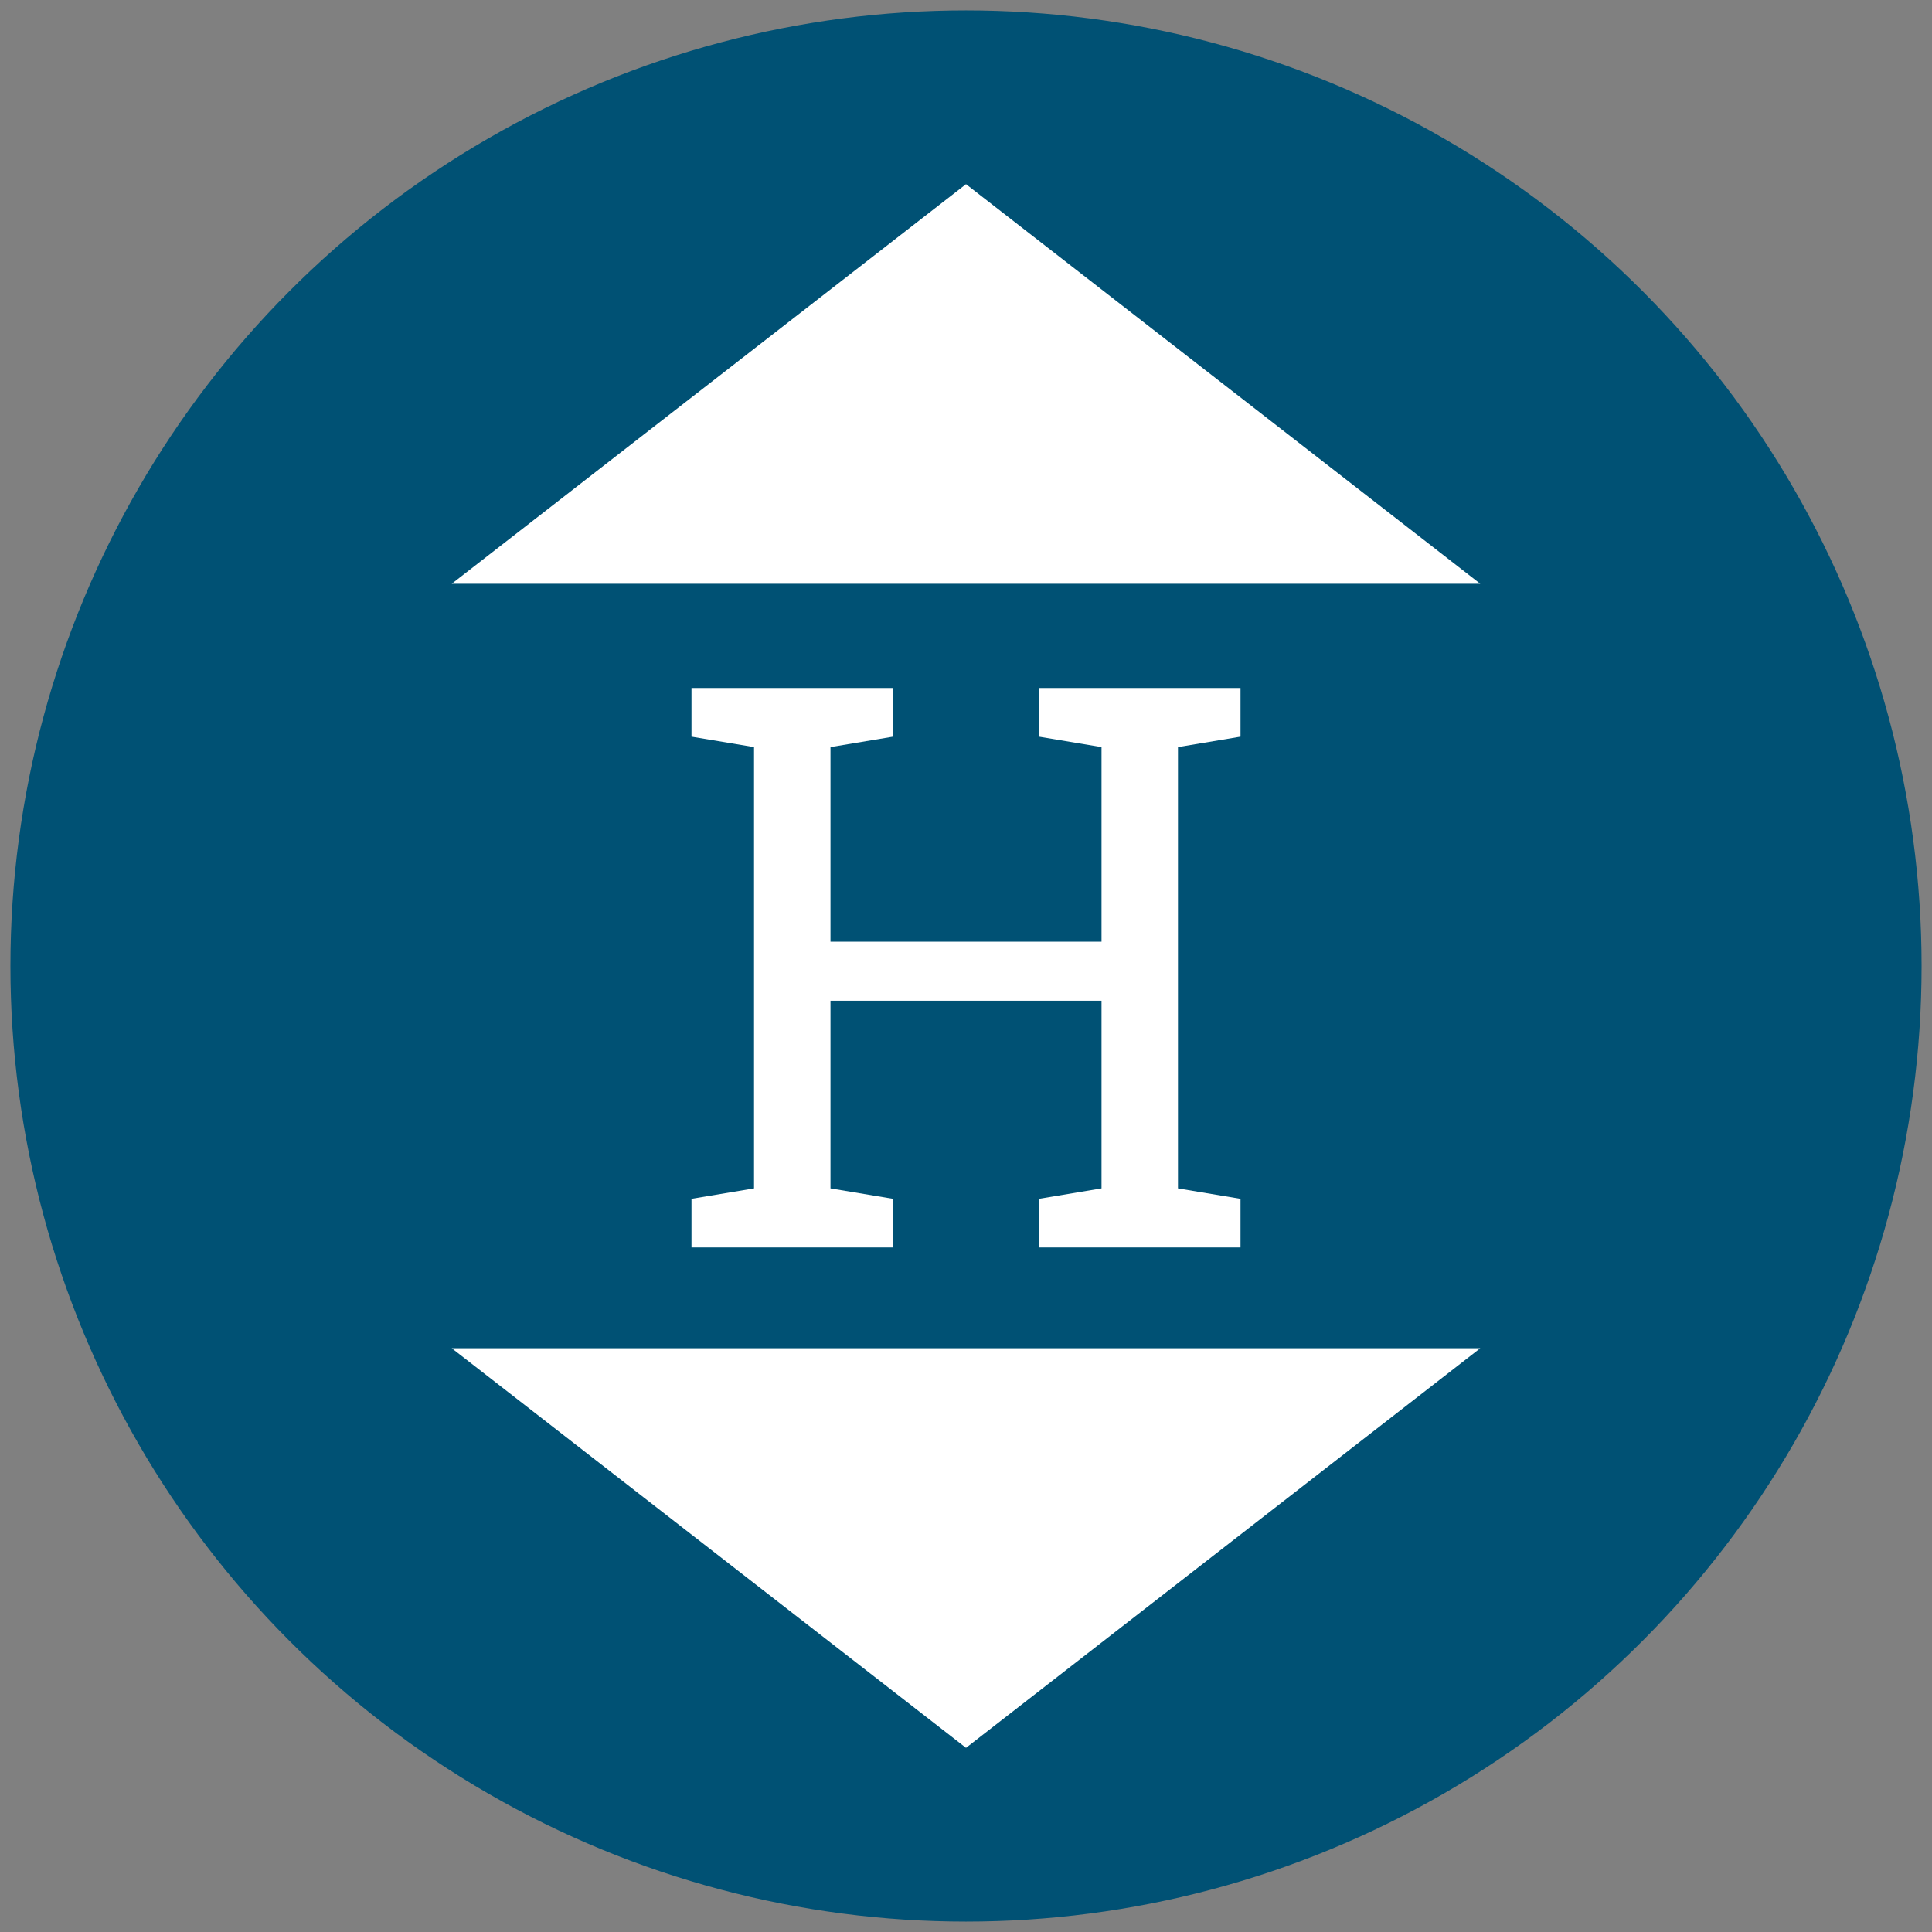
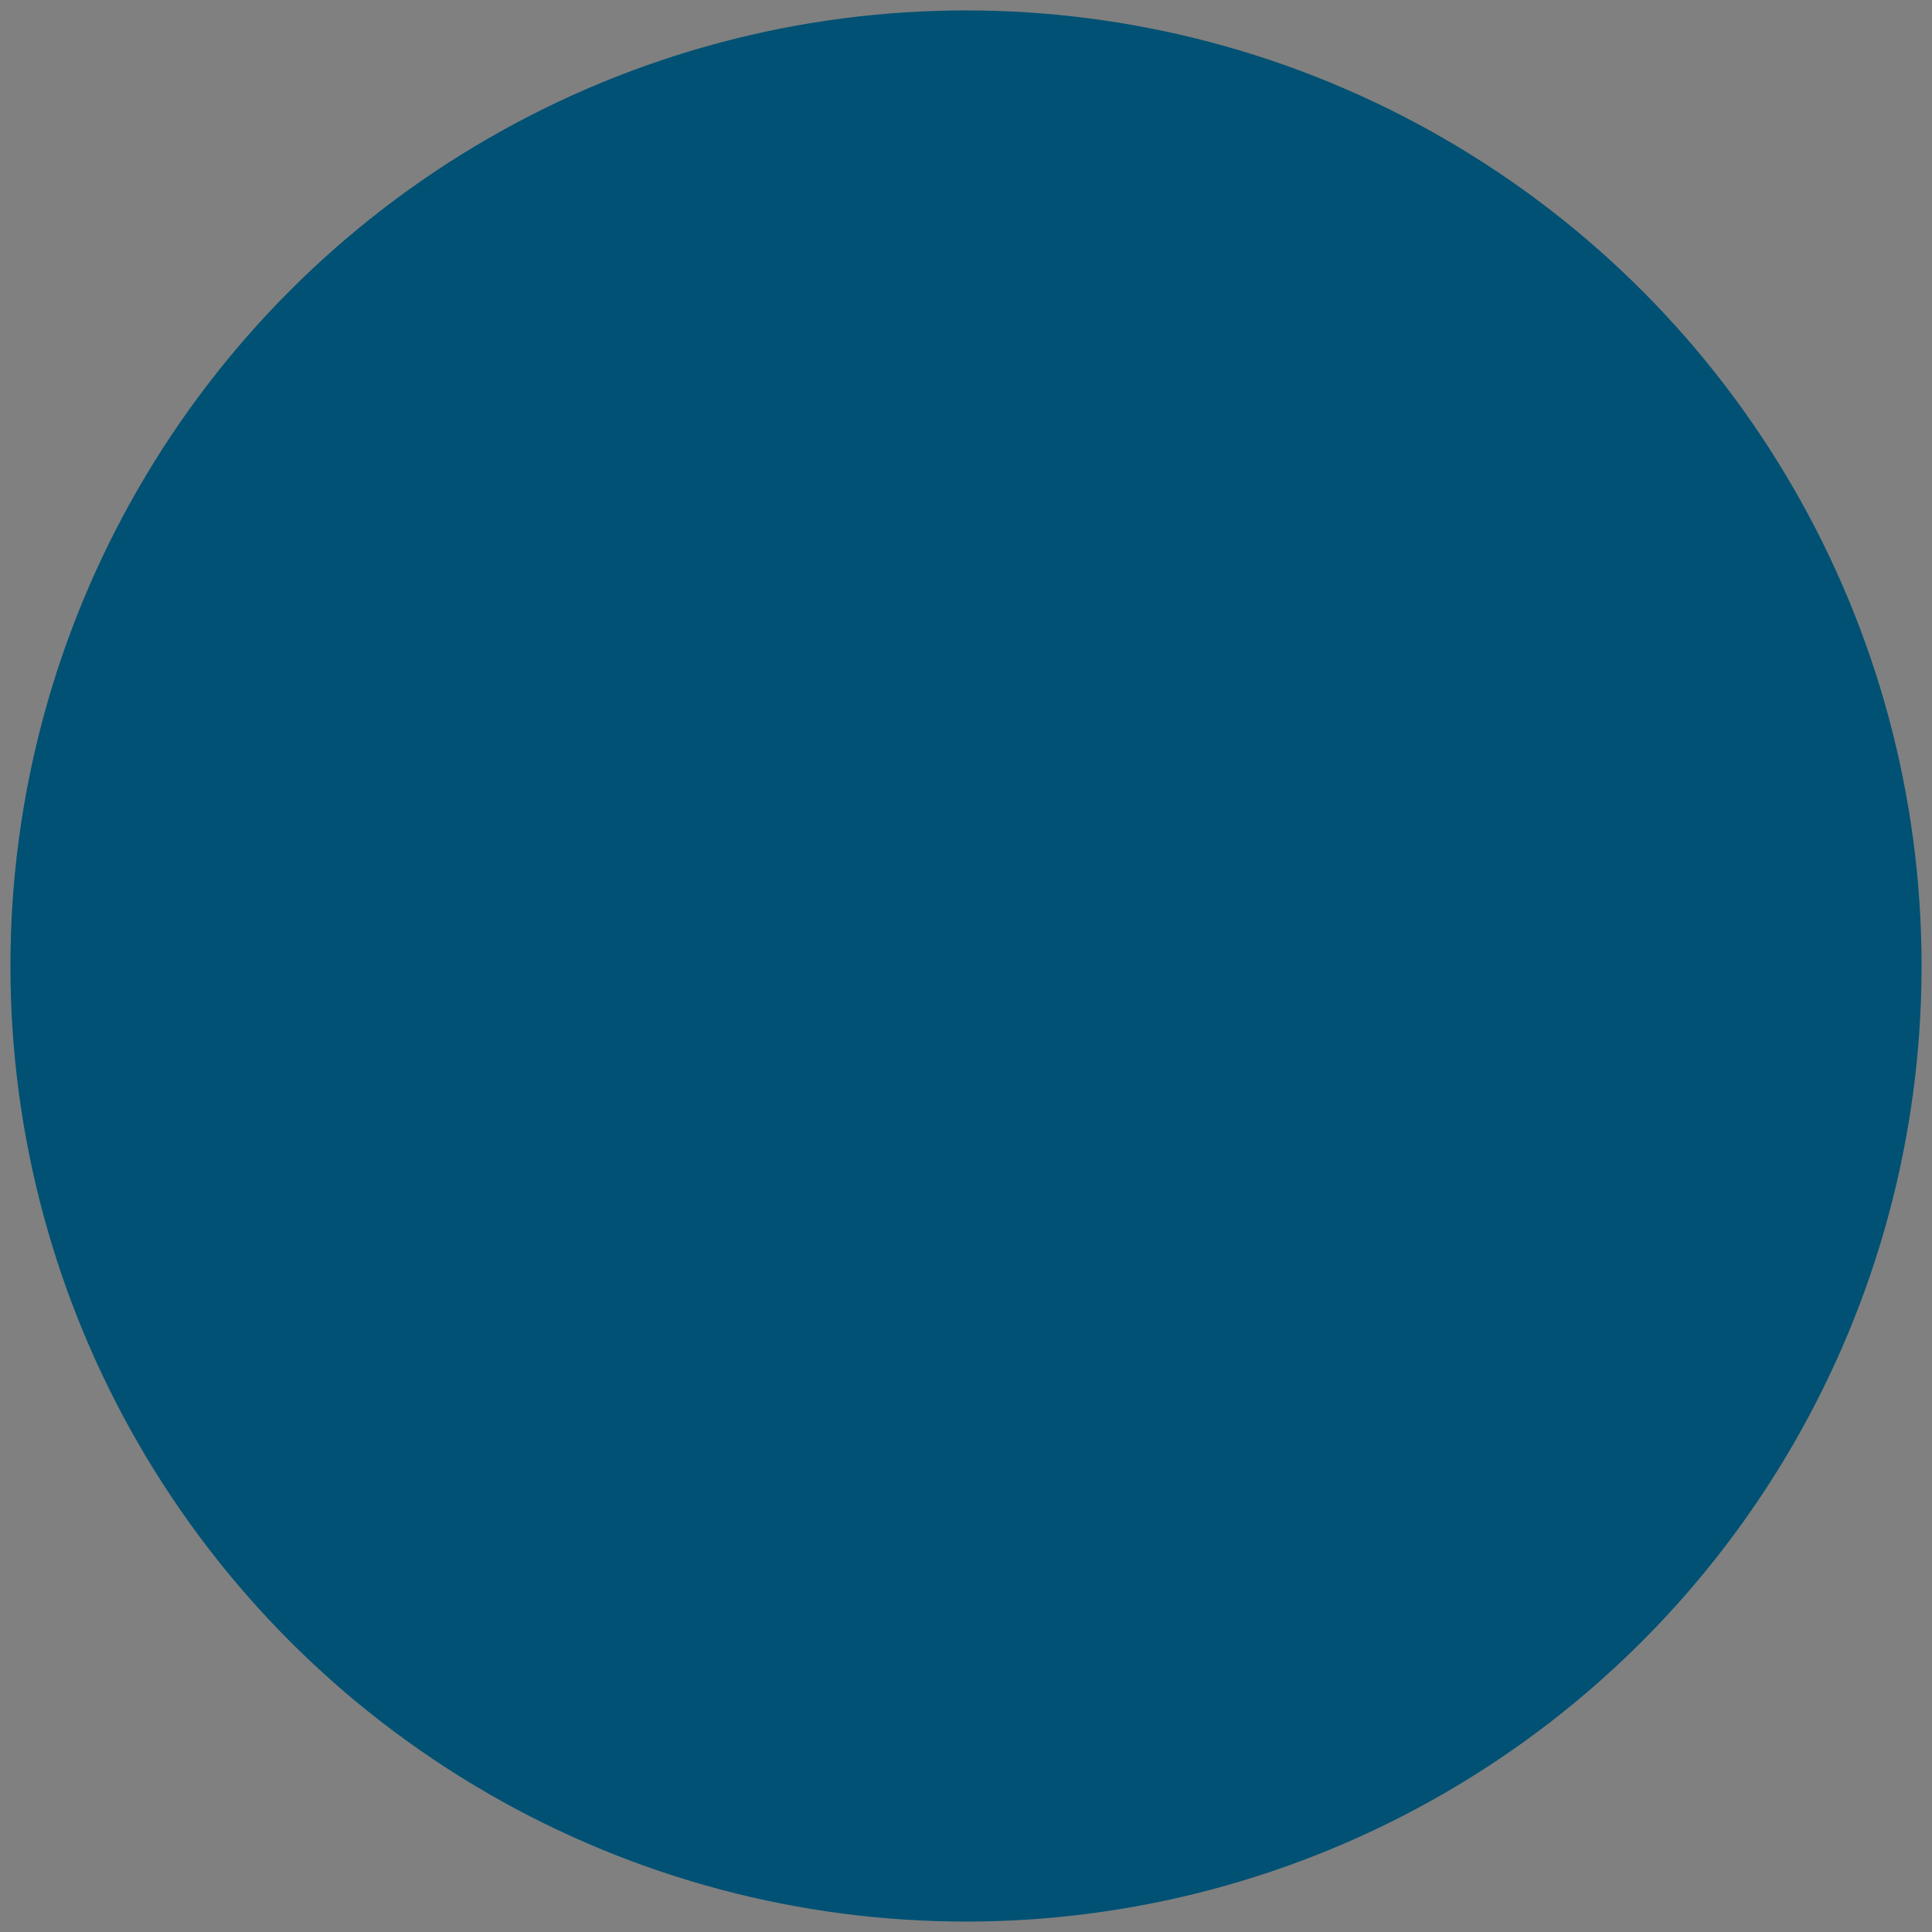
<svg xmlns="http://www.w3.org/2000/svg" version="1.1" id="Bath" x="0px" y="0px" viewBox="0 0 55.6 55.6" style="enable-background:new 0 0 55.6 55.6;" xml:space="preserve">
  <rect x="0" y="0" width="55.6" height="55.6" fill="#808080" stroke="none" />
  <style type="text/css">
	.st0{fill:#005174;}
	.st1{fill:#FFFFFF;}
</style>
  <circle class="st0" cx="27.8" cy="27.8" r="27.5" />
  <g>
-     <polygon class="st1" points="21.7,21.5 21.7,34.2 19.9,34.5 19.9,35.9 25.7,35.9 25.7,34.5 23.9,34.2 23.9,28.8 31.7,28.8    31.7,34.2 29.9,34.5 29.9,35.9 35.7,35.9 35.7,34.5 33.9,34.2 33.9,21.5 35.7,21.2 35.7,19.8 33.9,19.8 31.7,19.8 29.9,19.8    29.9,21.2 31.7,21.5 31.7,27.1 23.9,27.1 23.9,21.5 25.7,21.2 25.7,19.8 19.9,19.8 19.9,21.2  " />
-     <polygon class="st1" points="27.8,5.3 13,16.8 42.6,16.8  " />
-     <polygon class="st1" points="27.8,50.3 13,38.8 42.6,38.8  " />
-   </g>
+     </g>
</svg>